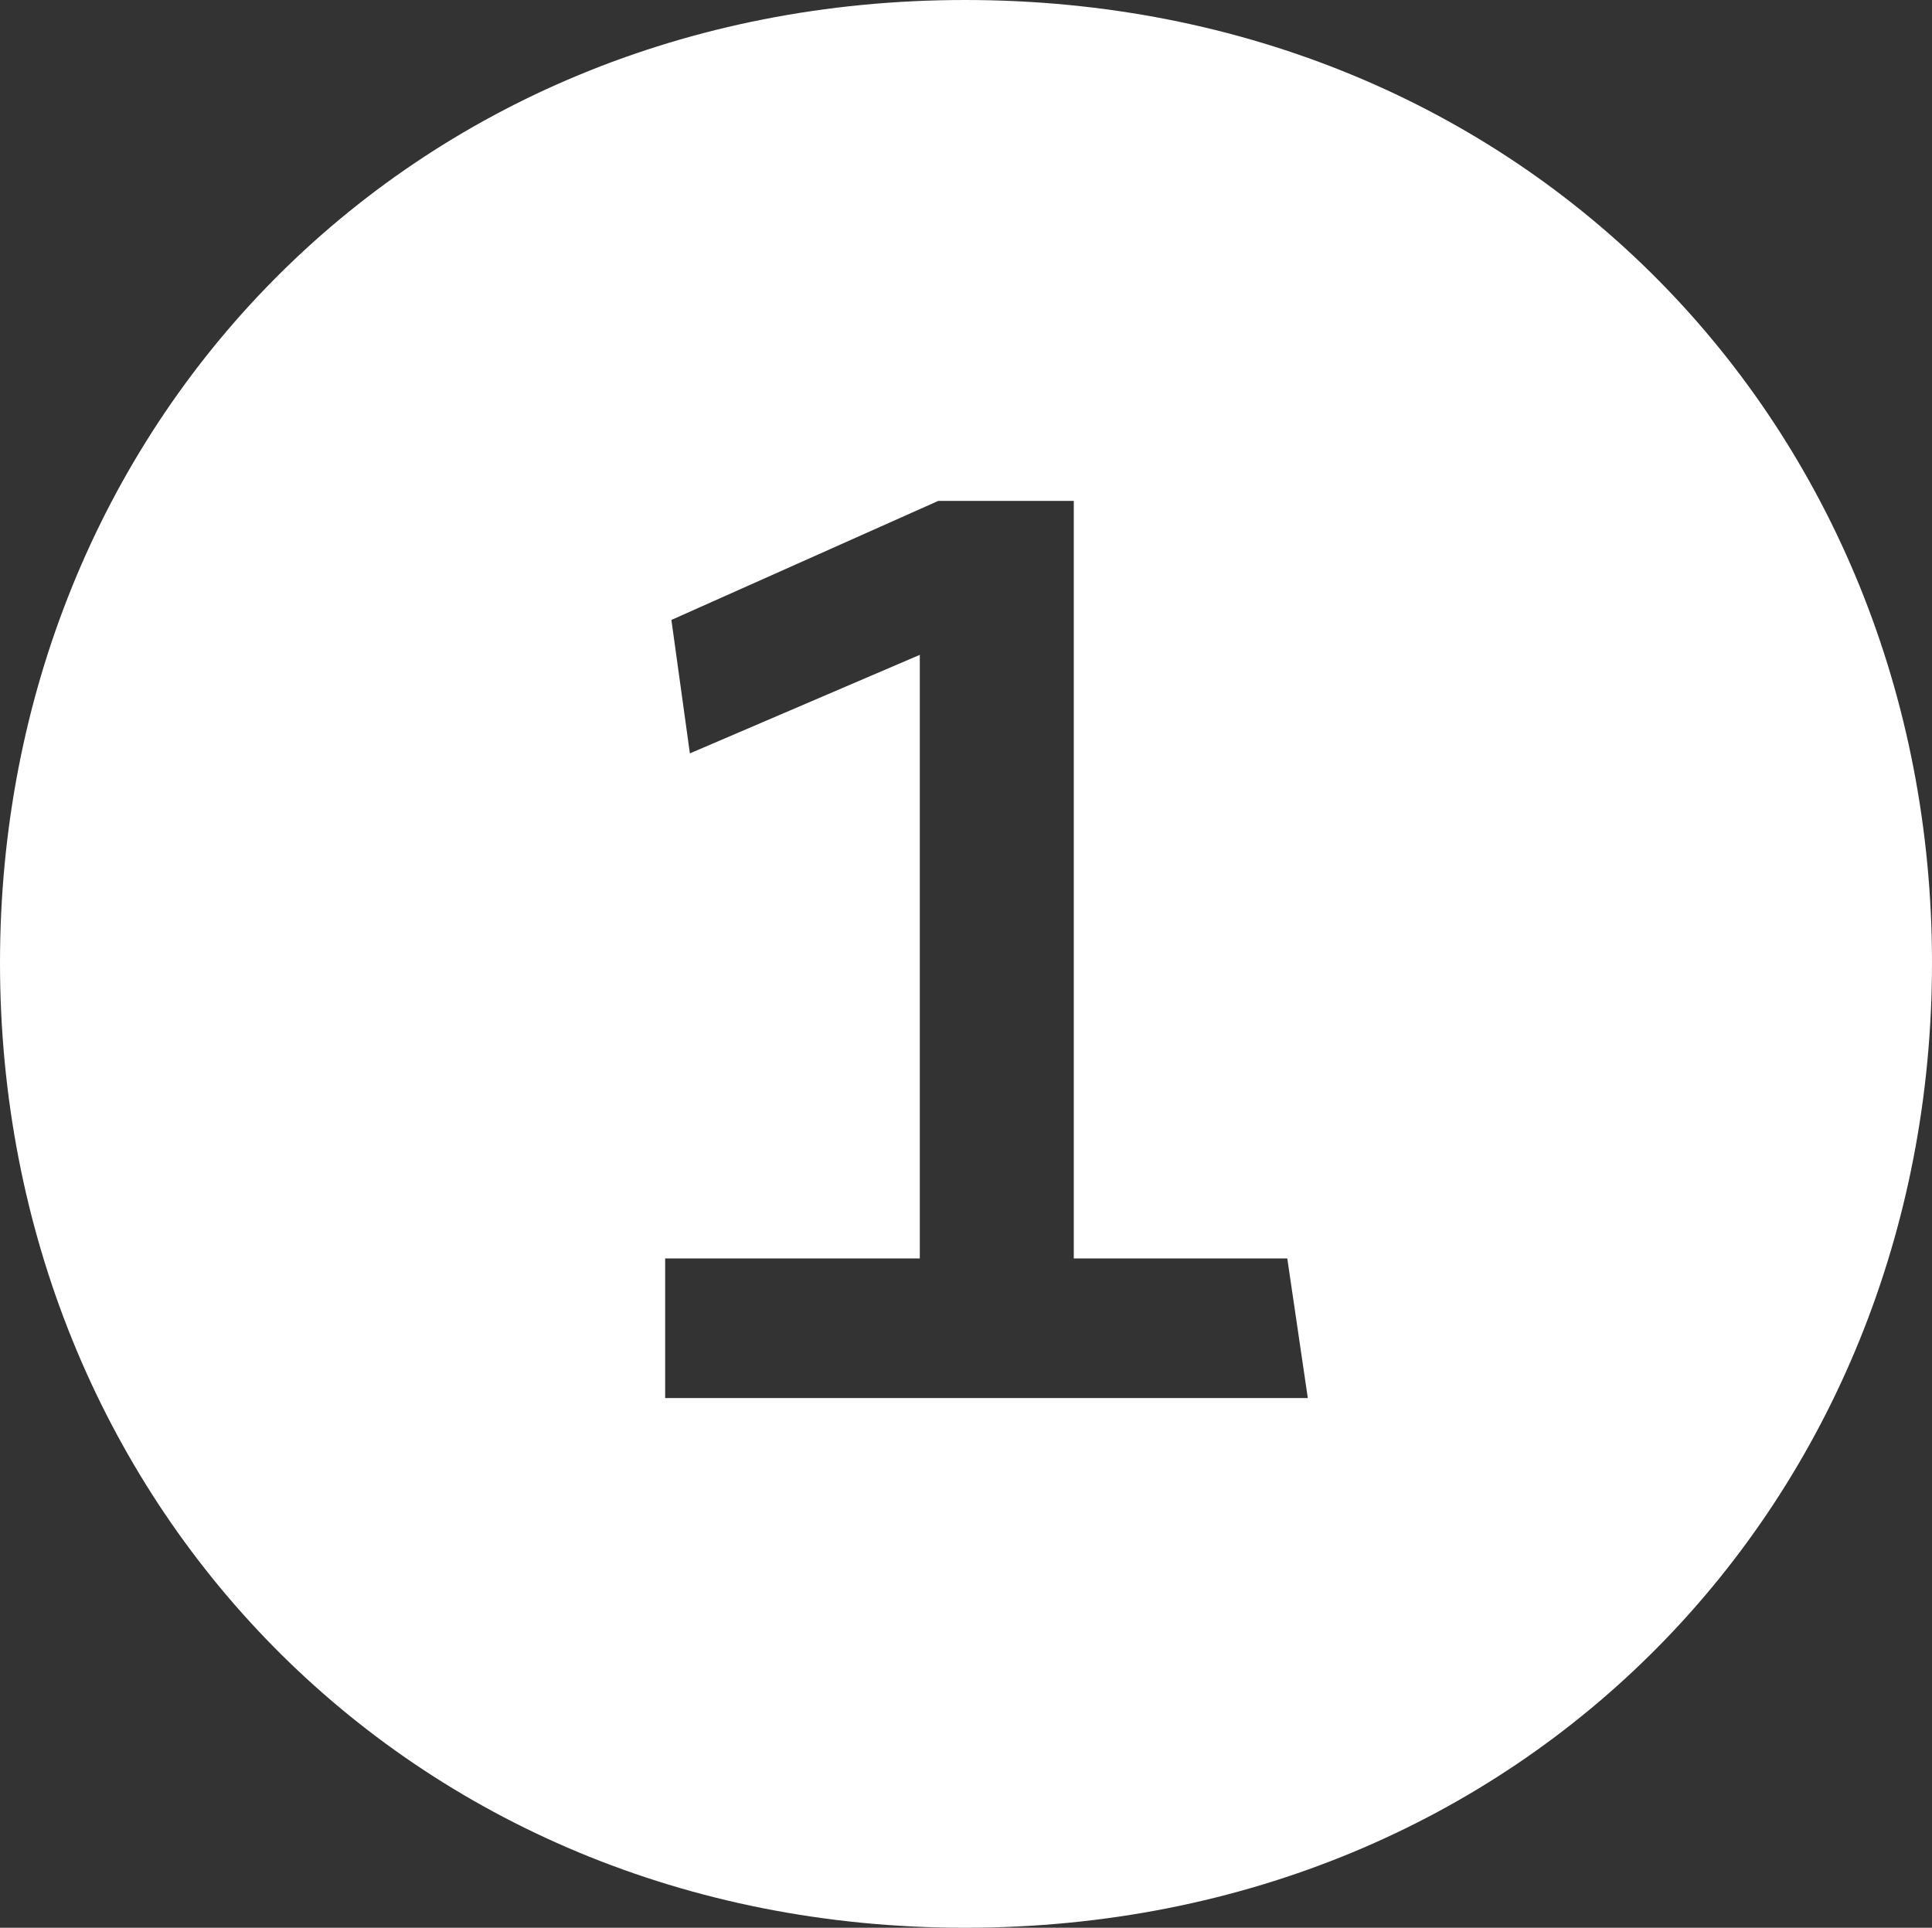
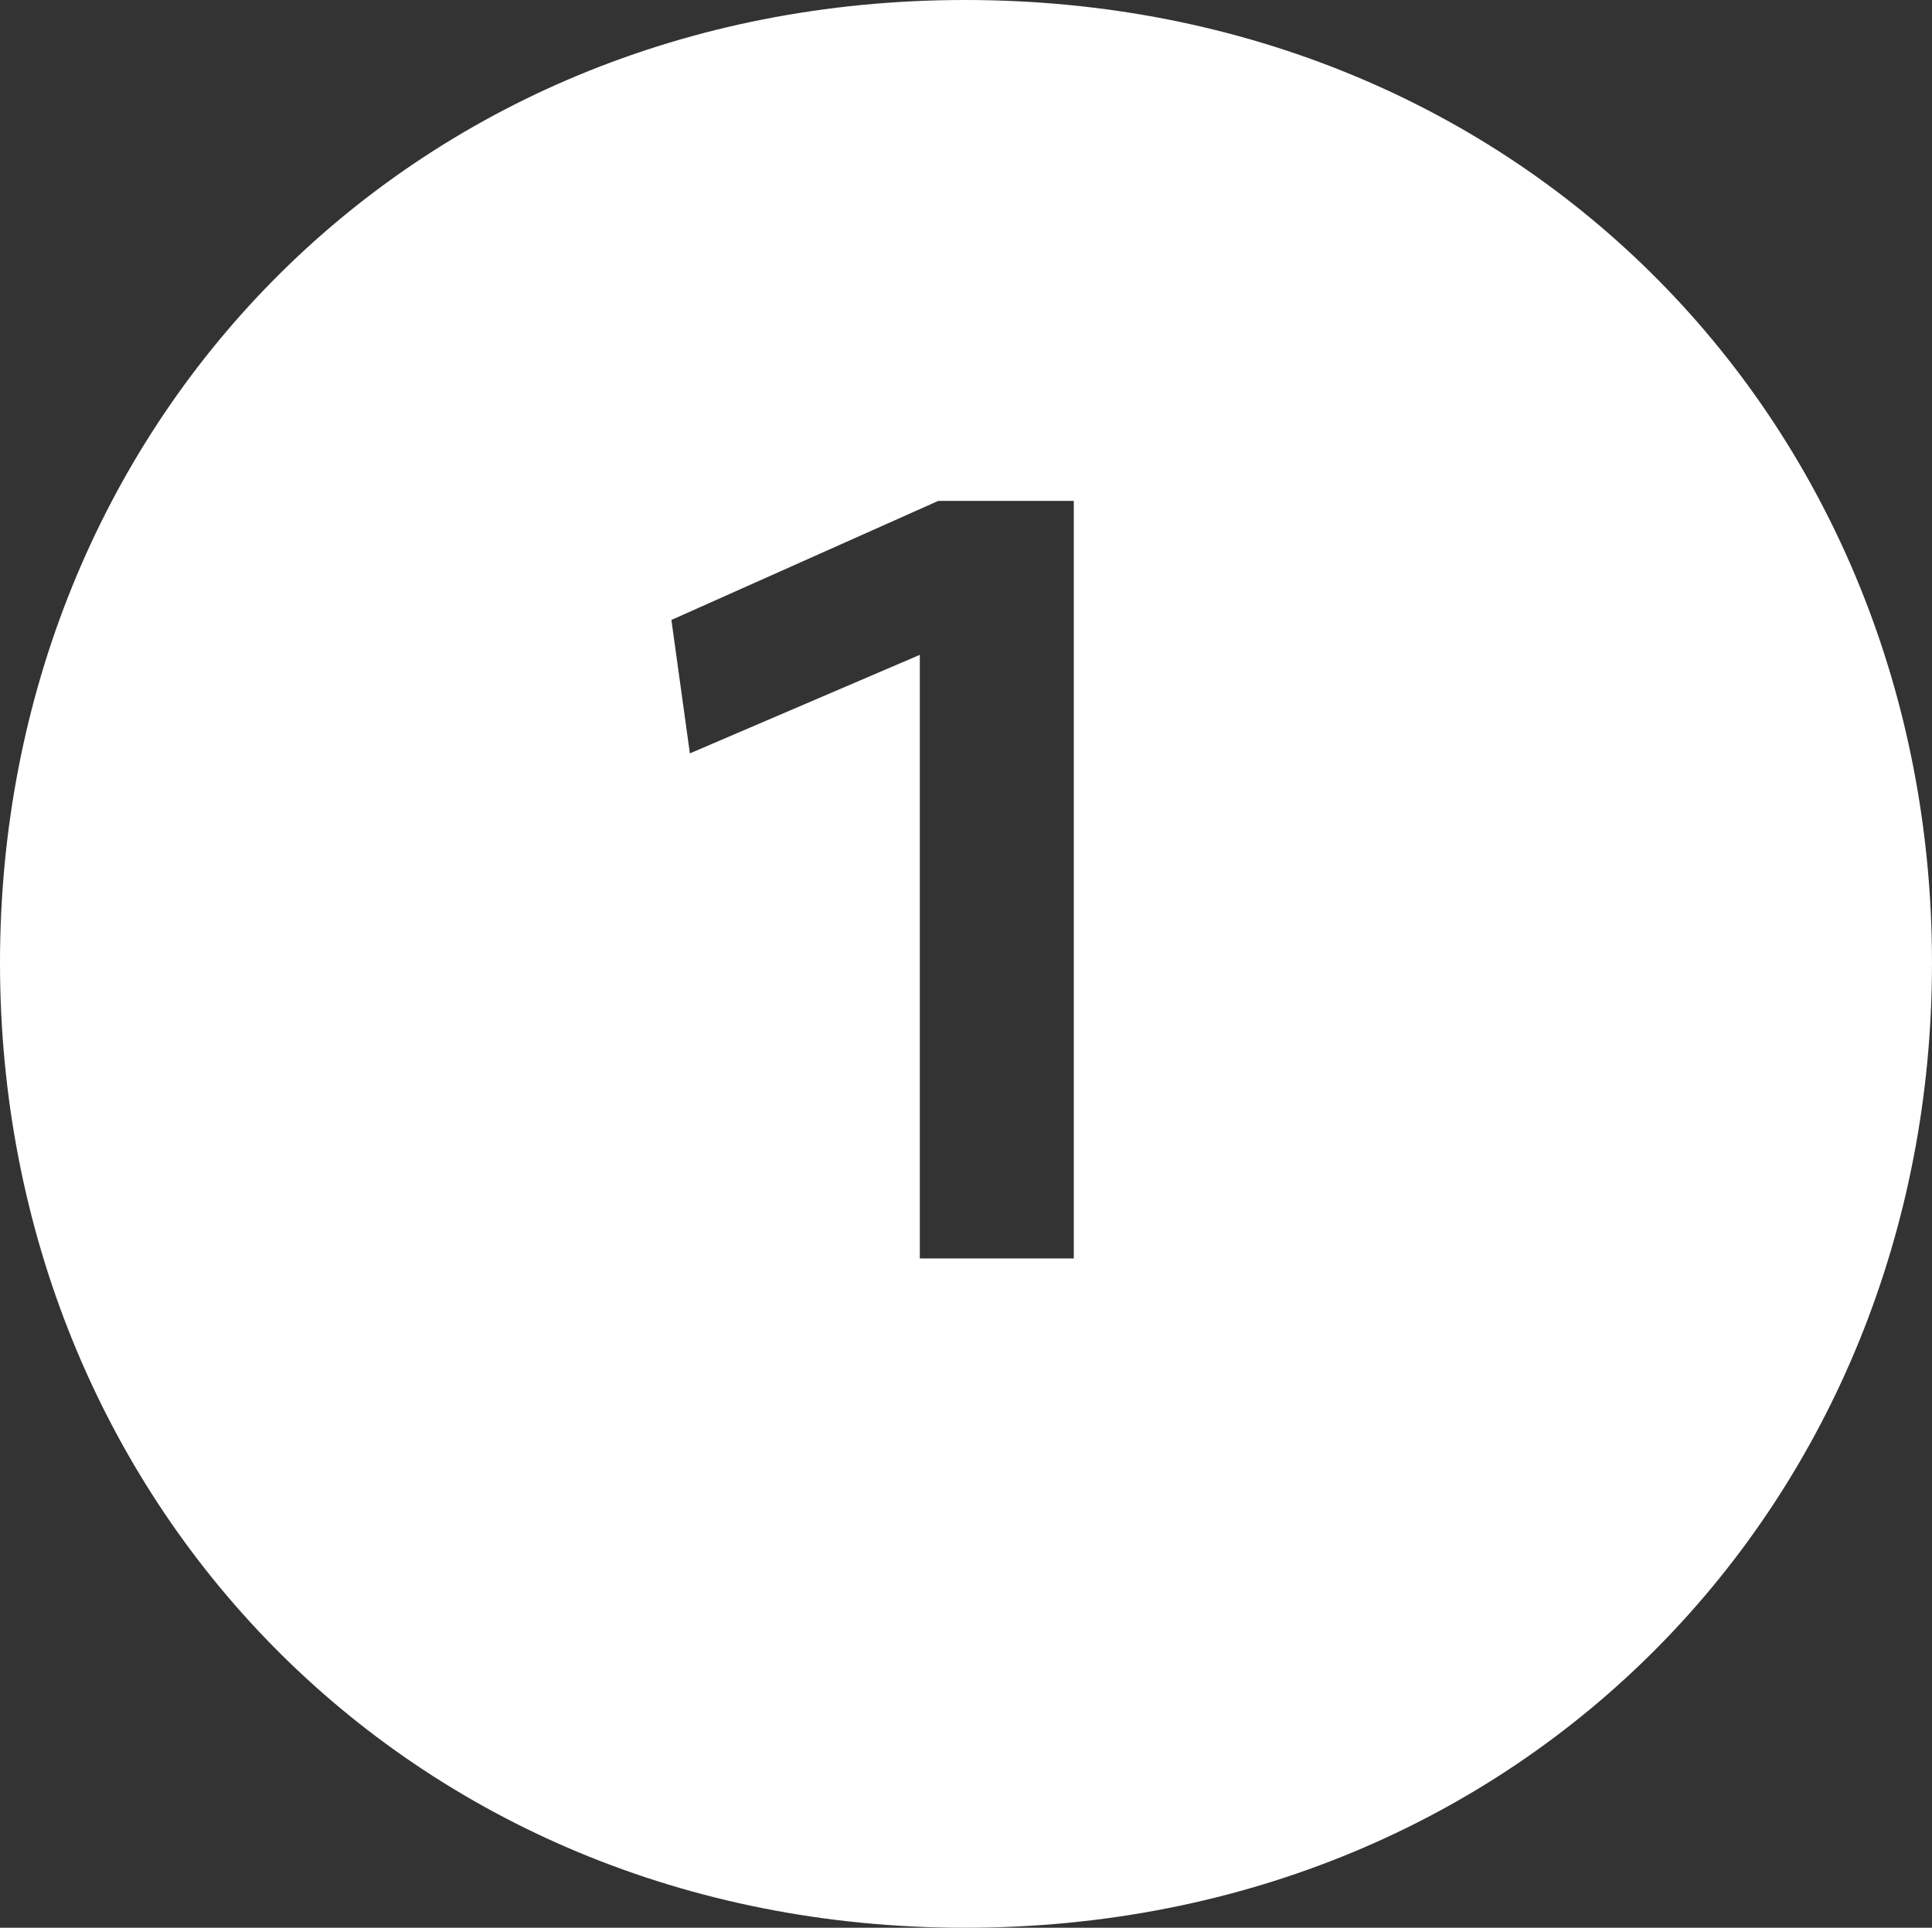
<svg xmlns="http://www.w3.org/2000/svg" version="1.1" id="Layer_1" x="0px" y="0px" width="22.586px" height="22.538px" viewBox="0 0 22.586 22.538" enable-background="new 0 0 22.586 22.538" xml:space="preserve">
  <rect x="0" y="0" width="22.586" height="22.538" fill="#333333" stroke="none" />
  <g>
-     <path fill="#FFFFFF" d="M11.281,0c6.553,0,11.305,4.992,11.305,11.257s-4.752,11.281-11.305,11.281C4.752,22.538,0,17.521,0,11.257   S4.752,0,11.281,0z M15.049,14.713h-2.496V5.856h-1.584l-3.12,1.392l0.216,1.56l2.688-1.152v7.057H7.776v1.632h7.513L15.049,14.713   z" />
+     <path fill="#FFFFFF" d="M11.281,0c6.553,0,11.305,4.992,11.305,11.257s-4.752,11.281-11.305,11.281C4.752,22.538,0,17.521,0,11.257   S4.752,0,11.281,0z M15.049,14.713h-2.496V5.856h-1.584l-3.12,1.392l0.216,1.56l2.688-1.152v7.057H7.776h7.513L15.049,14.713   z" />
  </g>
</svg>